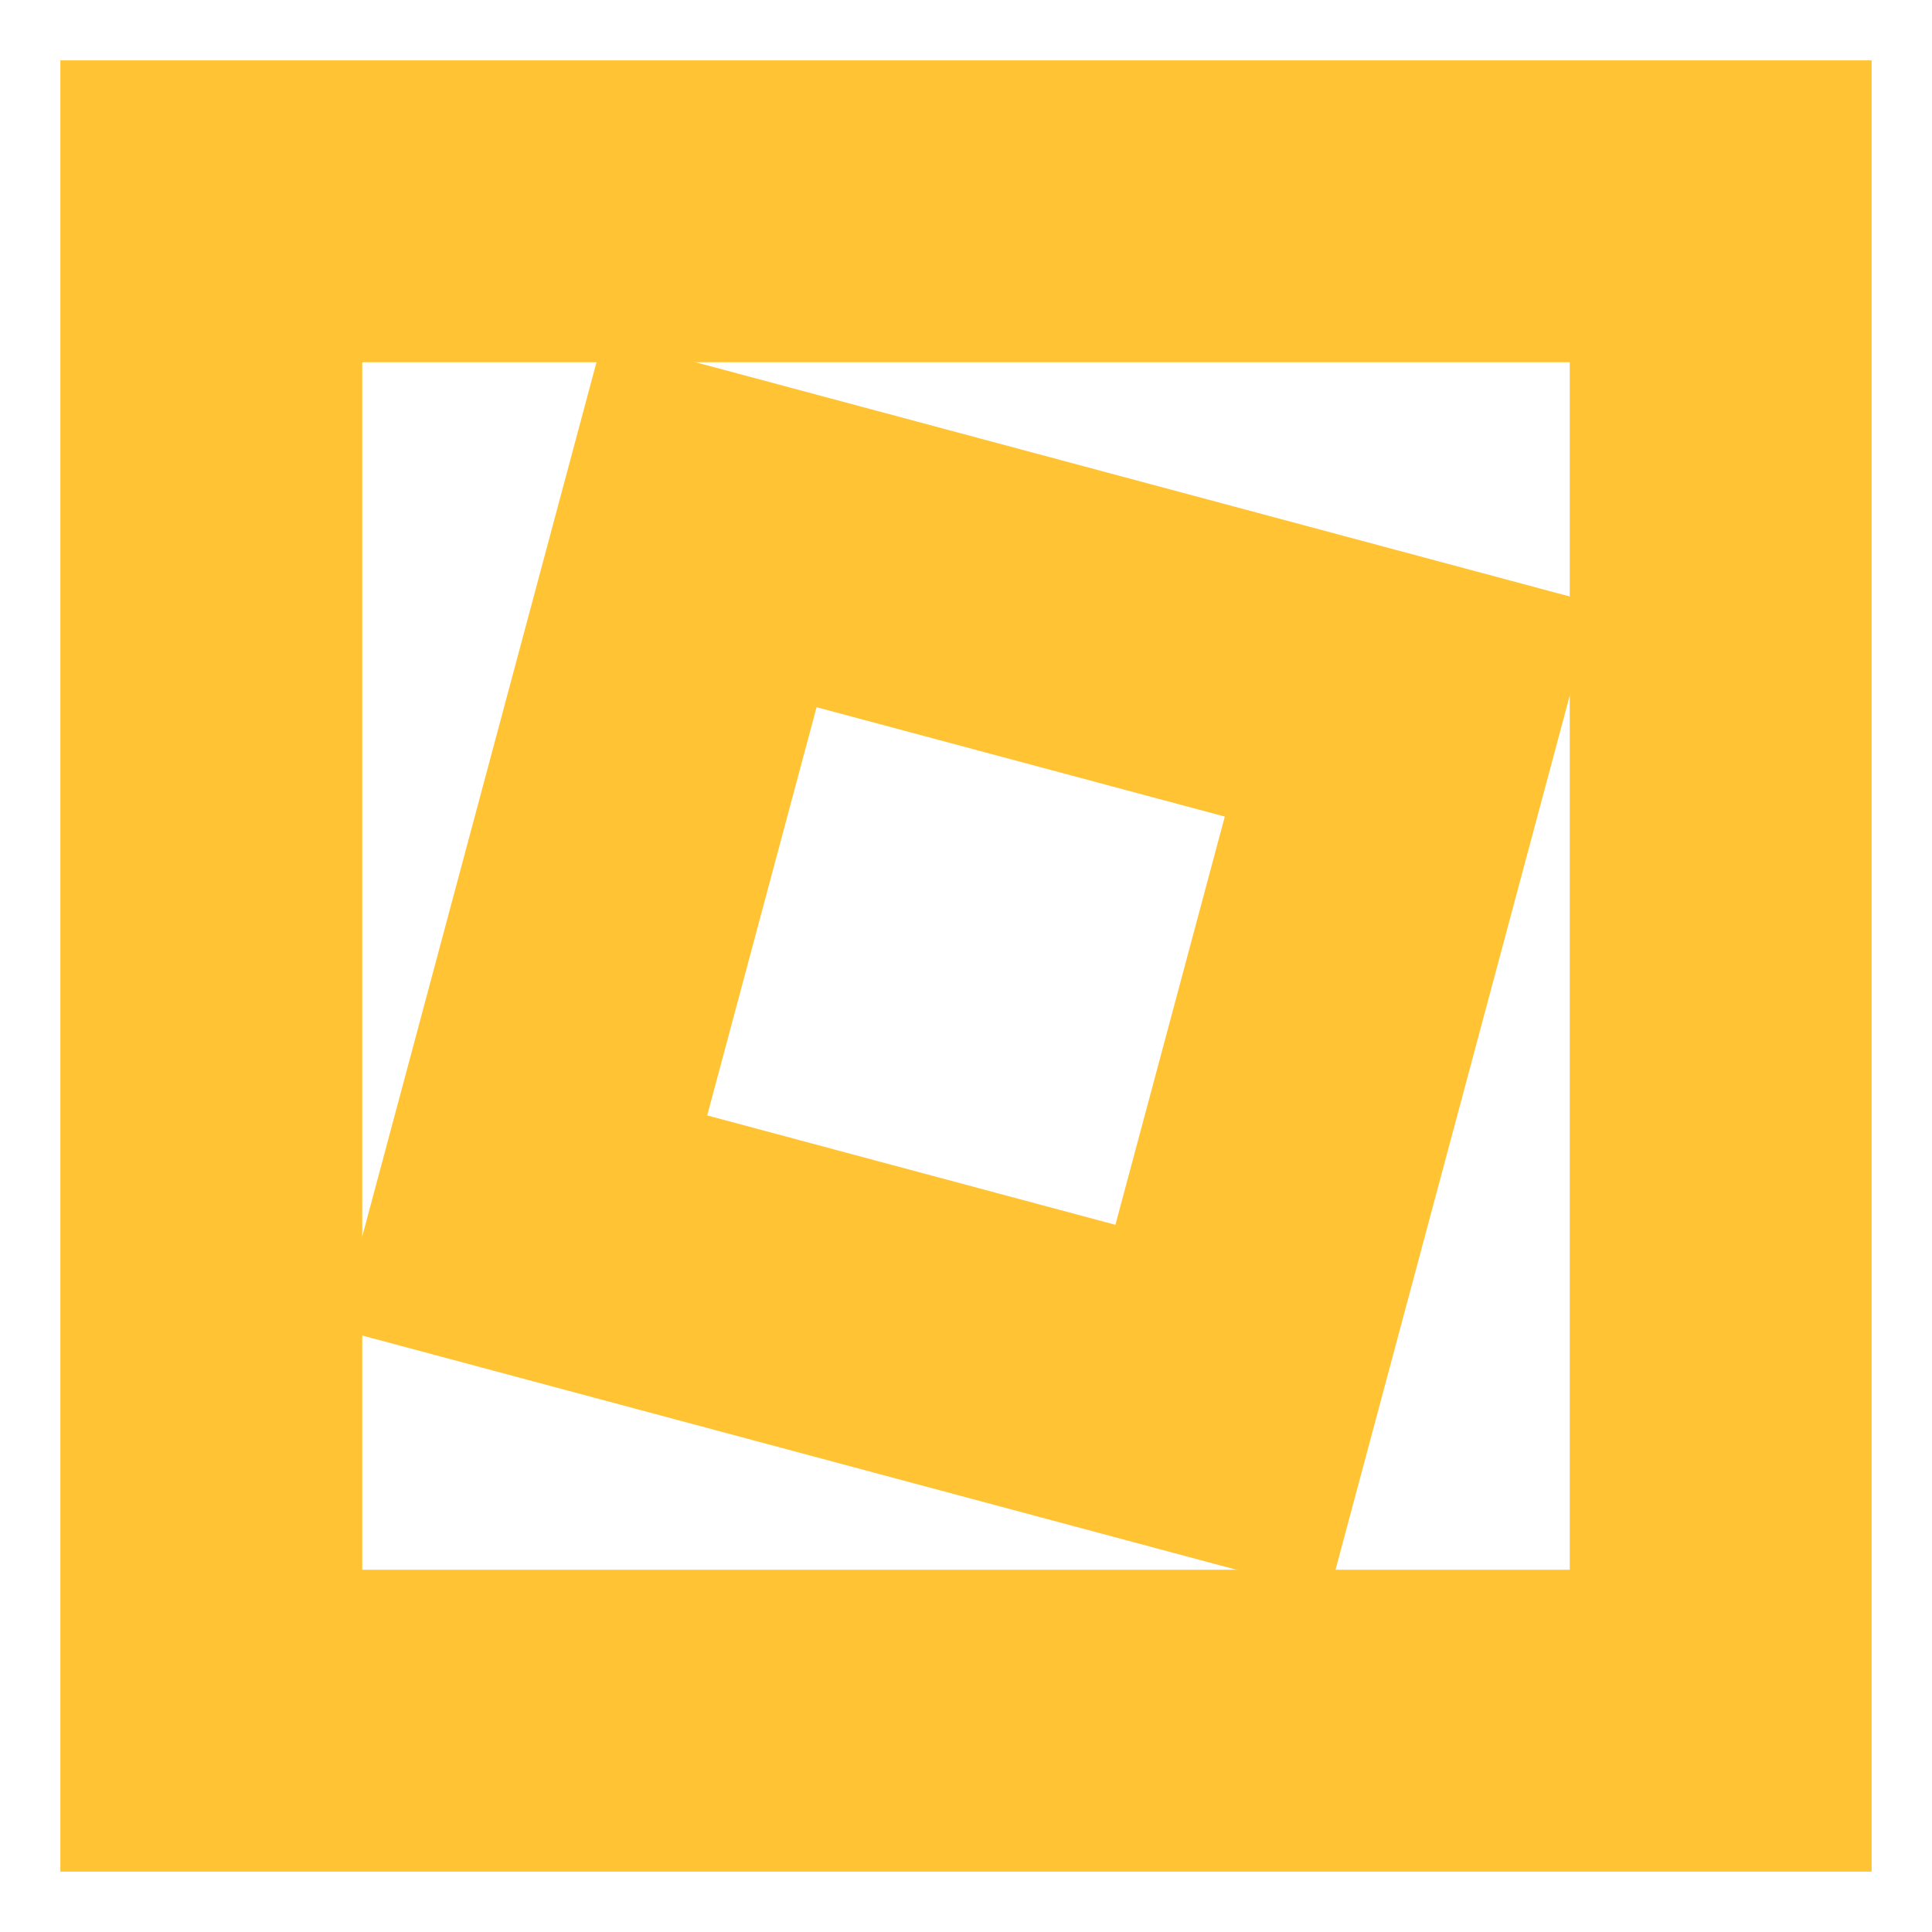
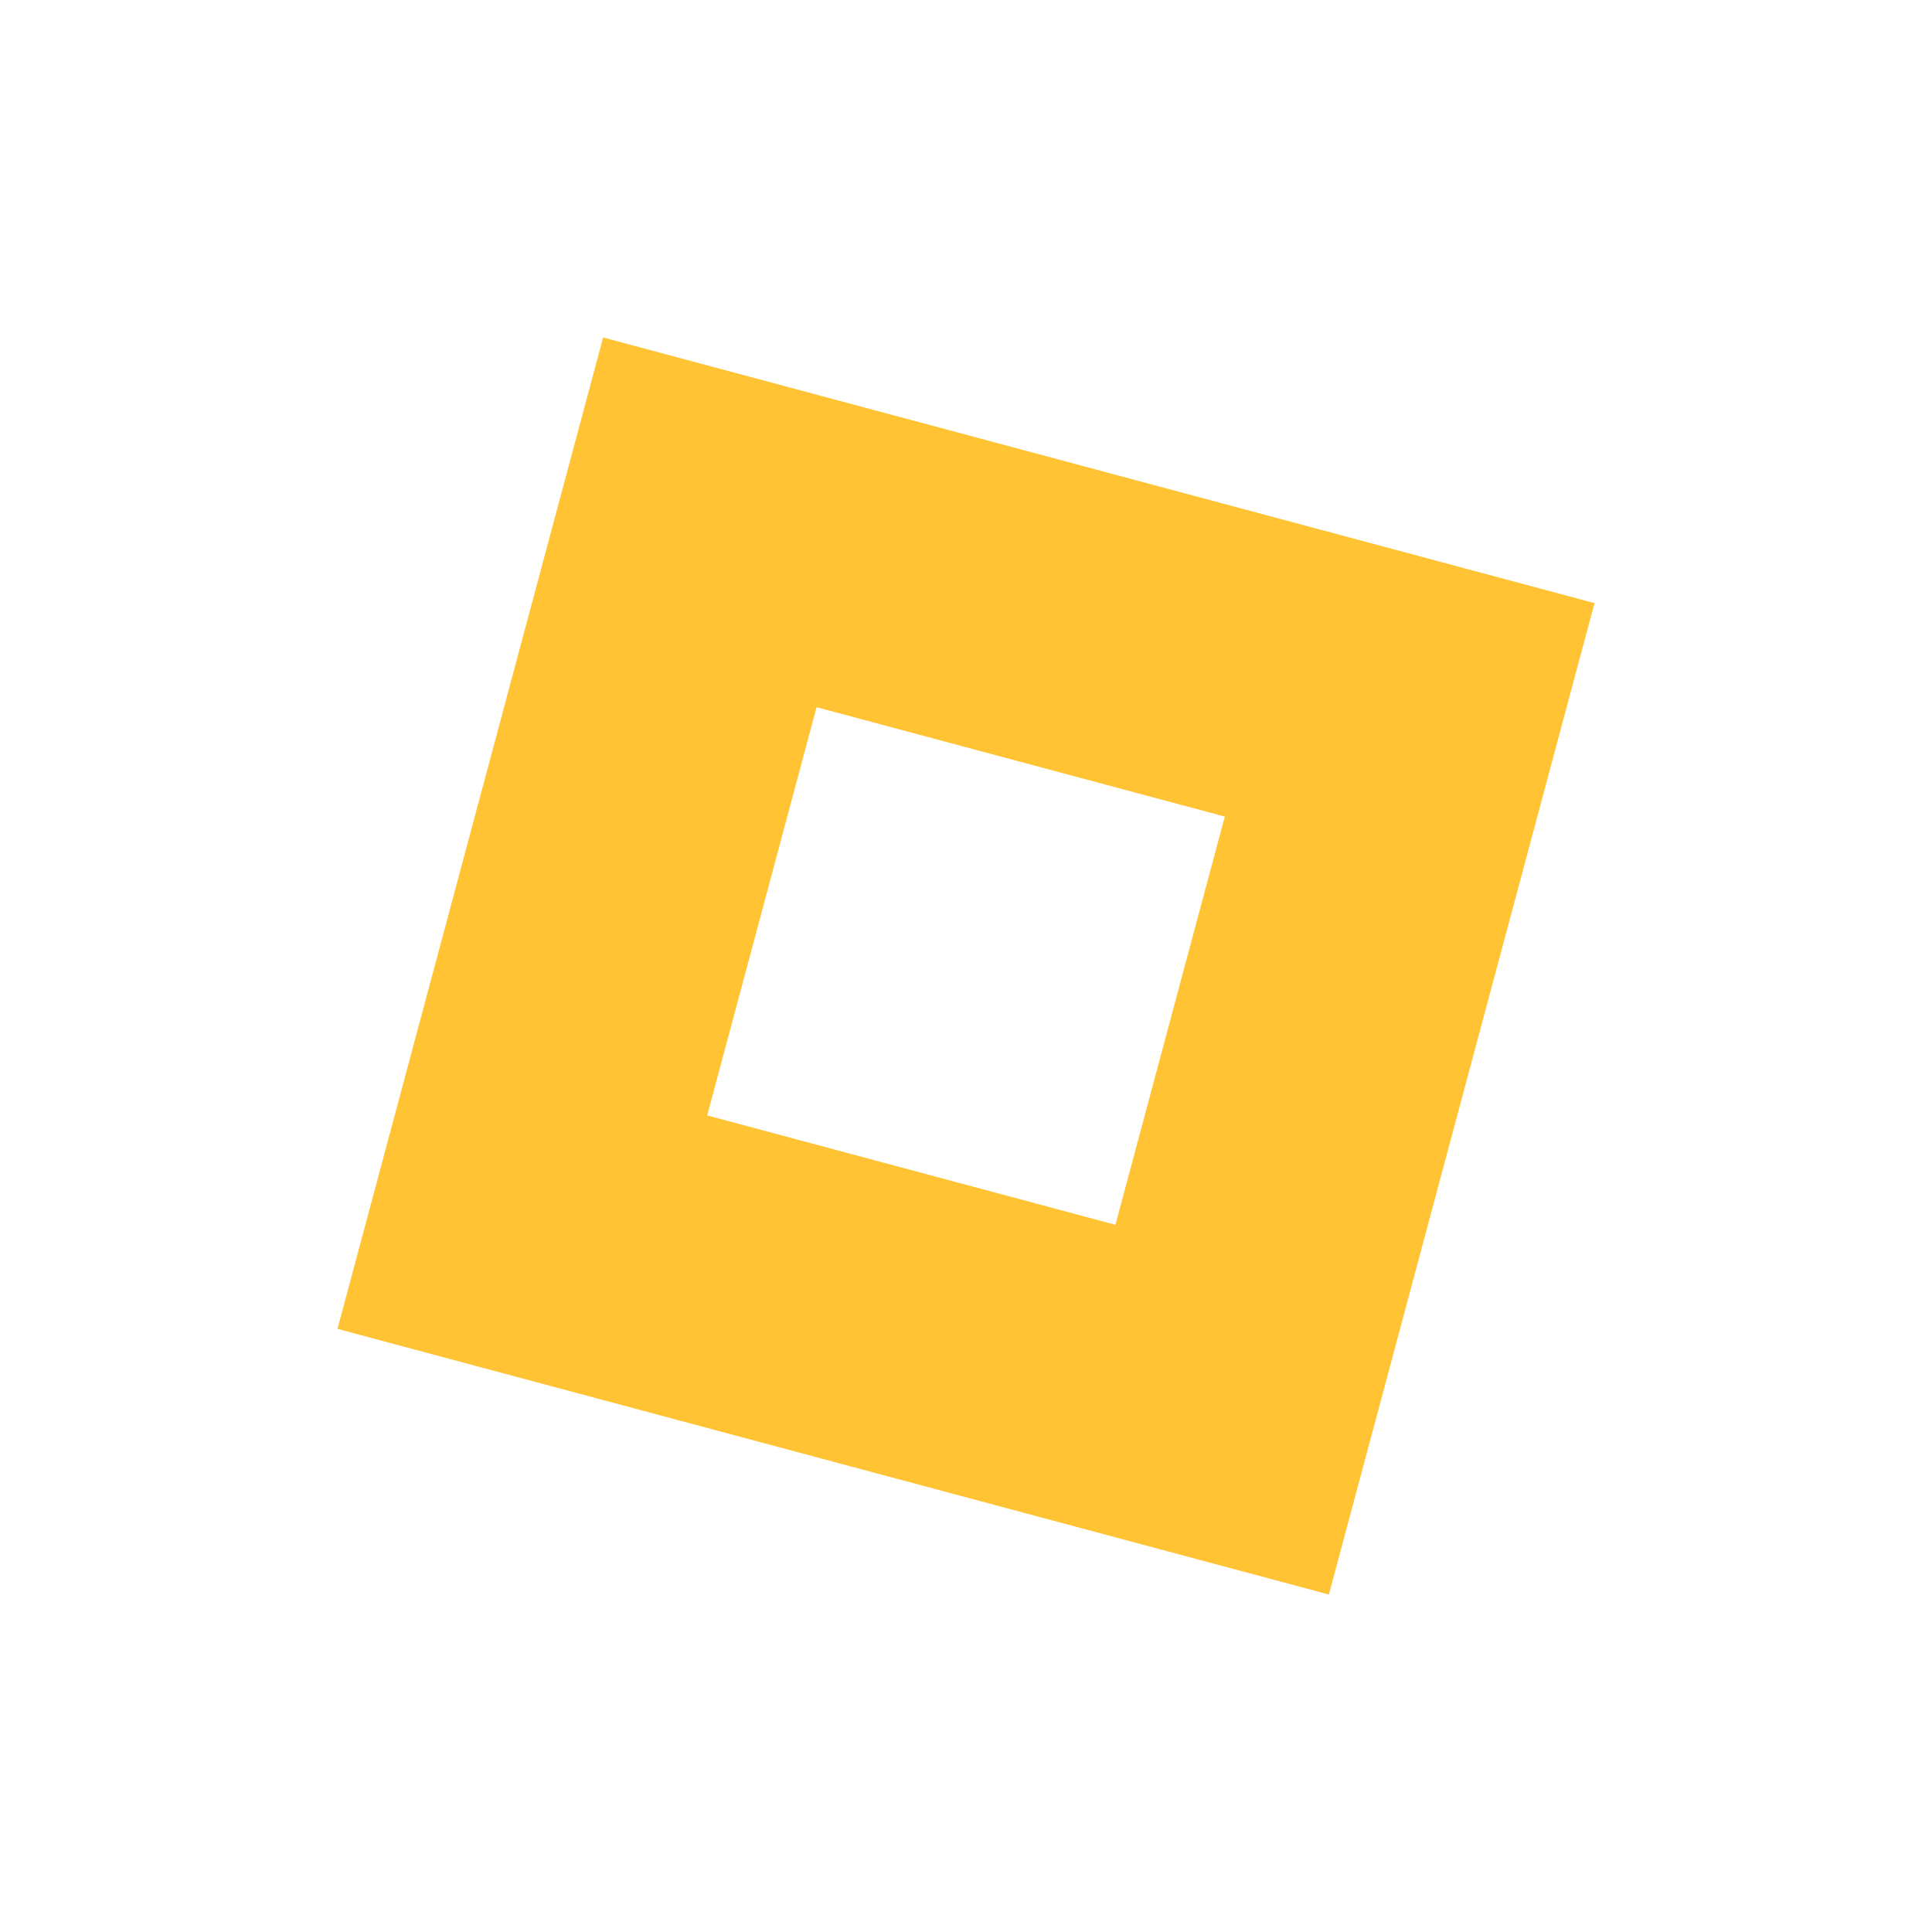
<svg xmlns="http://www.w3.org/2000/svg" width="128" height="128" preserveAspectRatio="xMidYMid meet" version="1.0">
  <g>
    <title>Layer 1</title>
-     <rect id="svg_11" height="100" width="100" y="14" x="14" stroke-width="20" stroke="#ffc333" fill="none" />
    <rect transform="rotate(15 64 64)" id="svg_10" height="48" width="48" y="40" x="40" stroke-width="20" stroke="#ffc333" fill="none" />
  </g>
</svg>